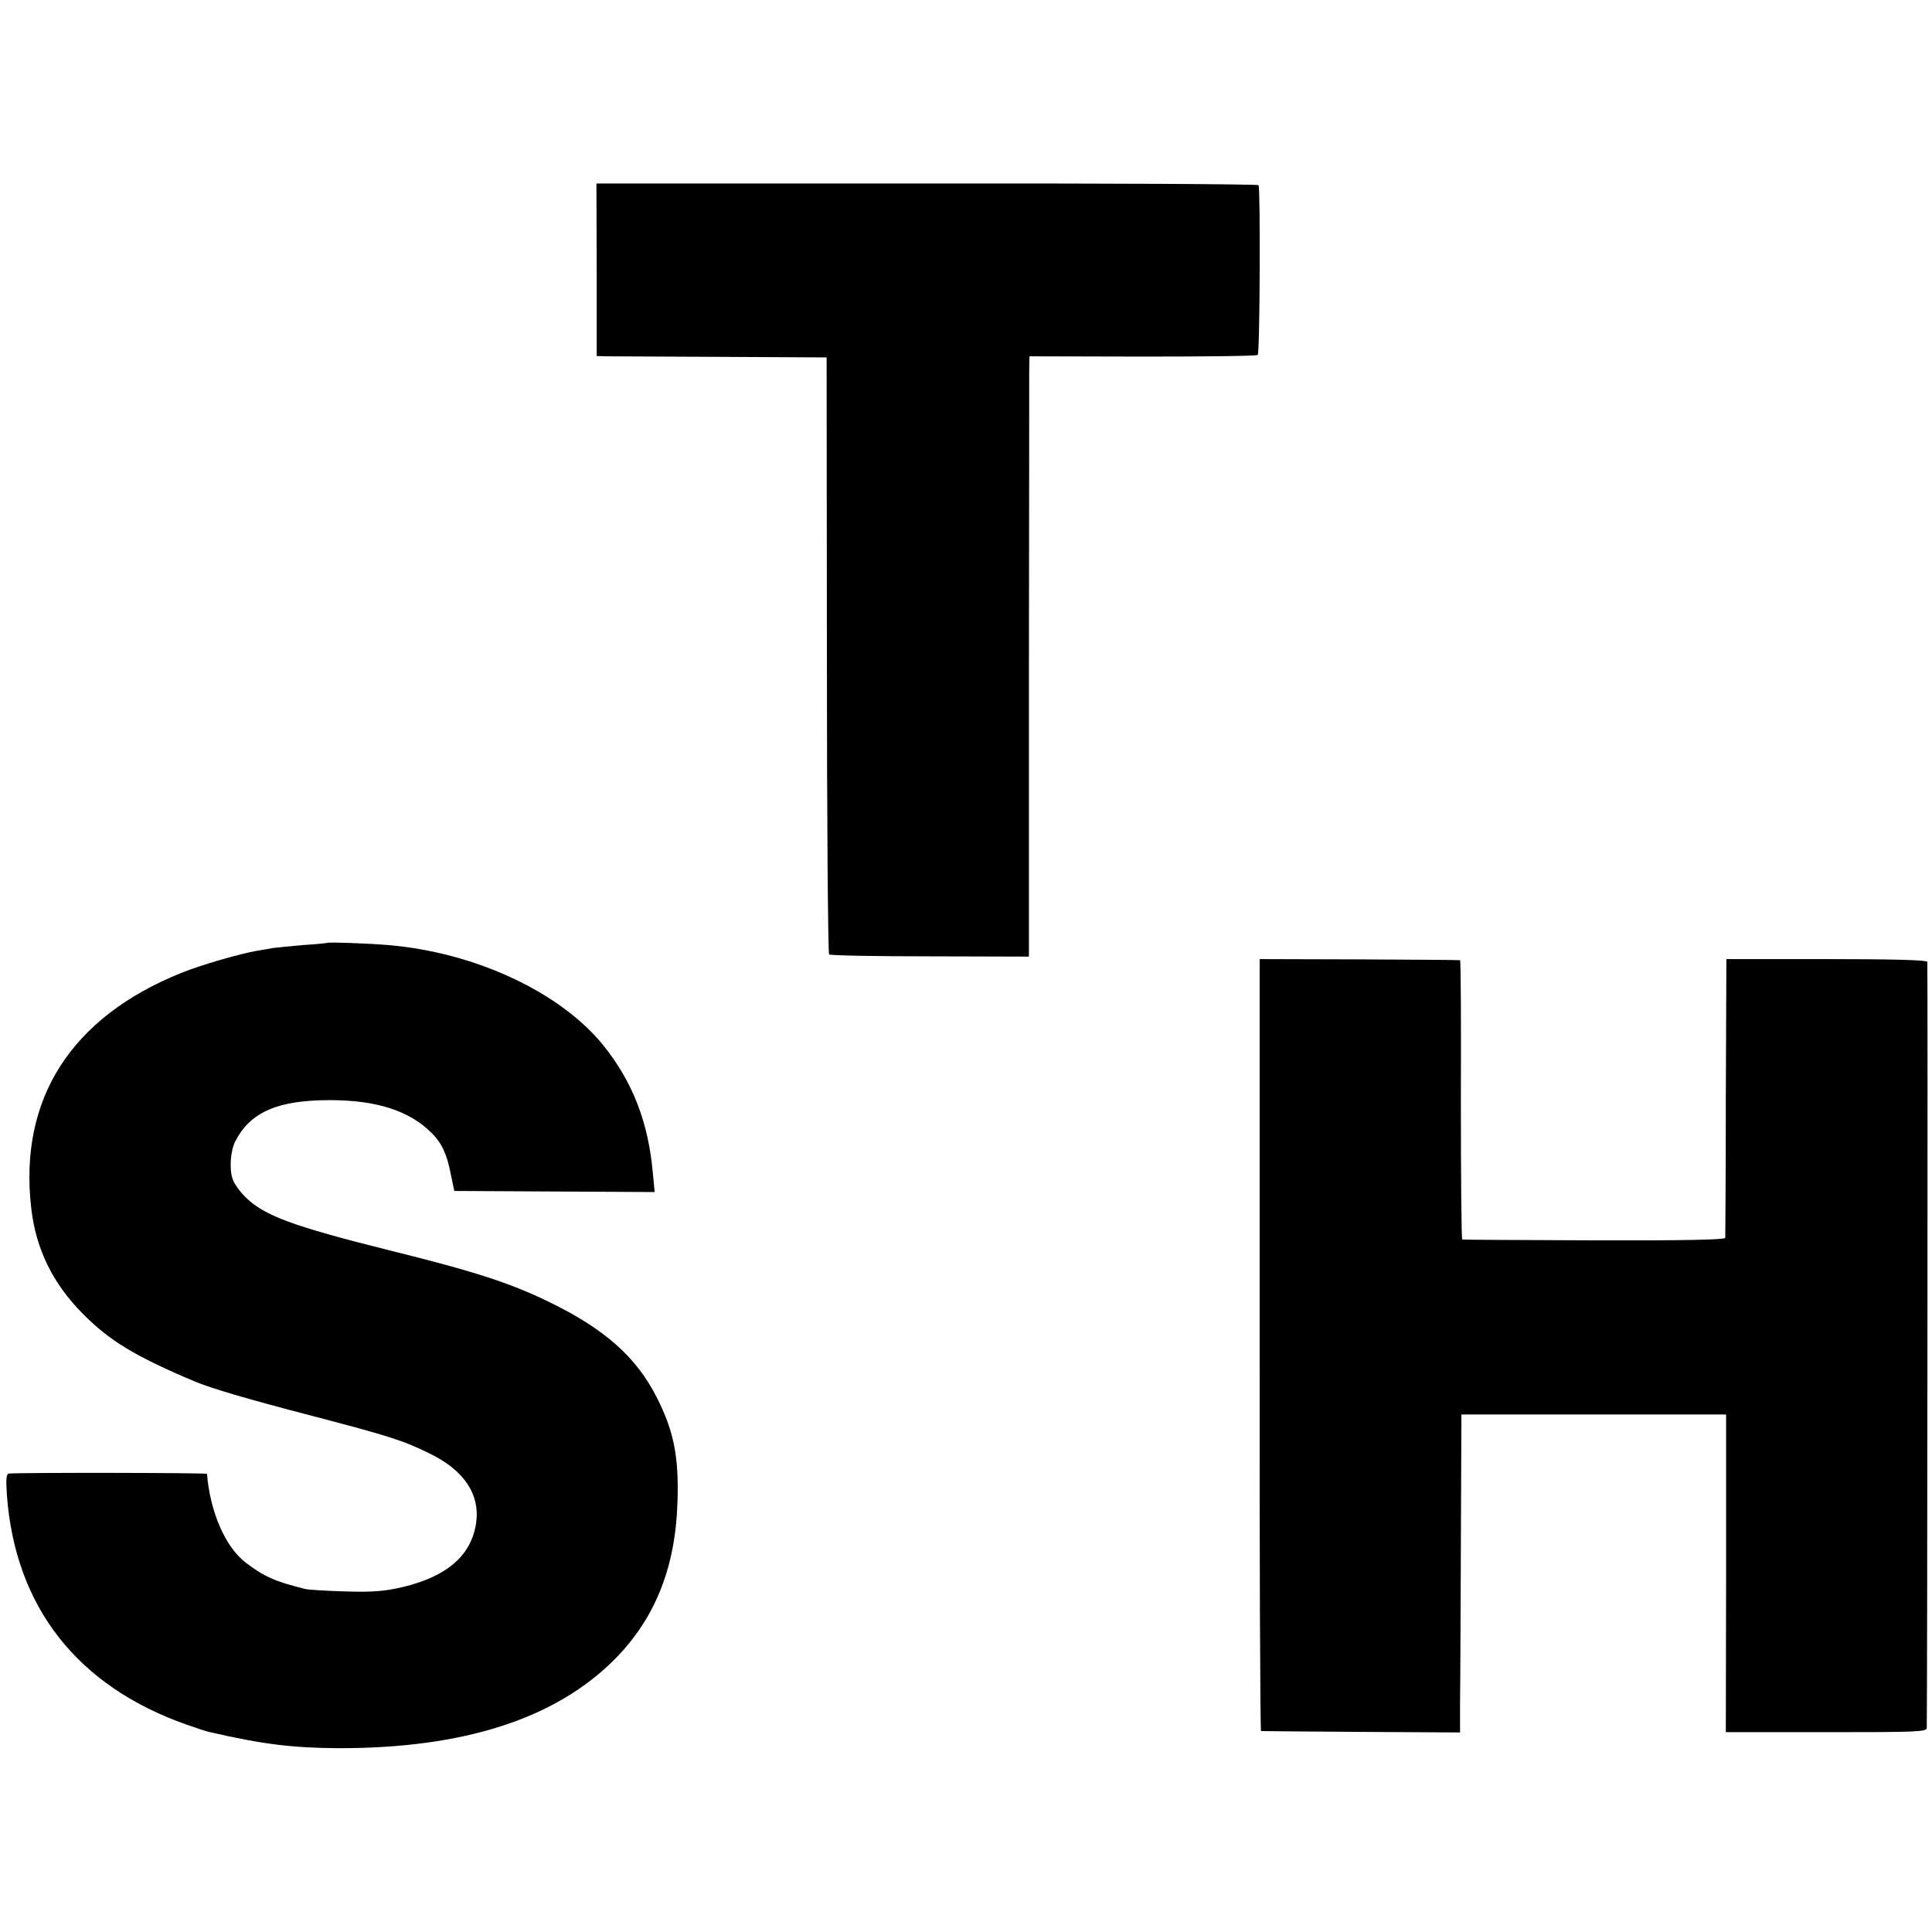
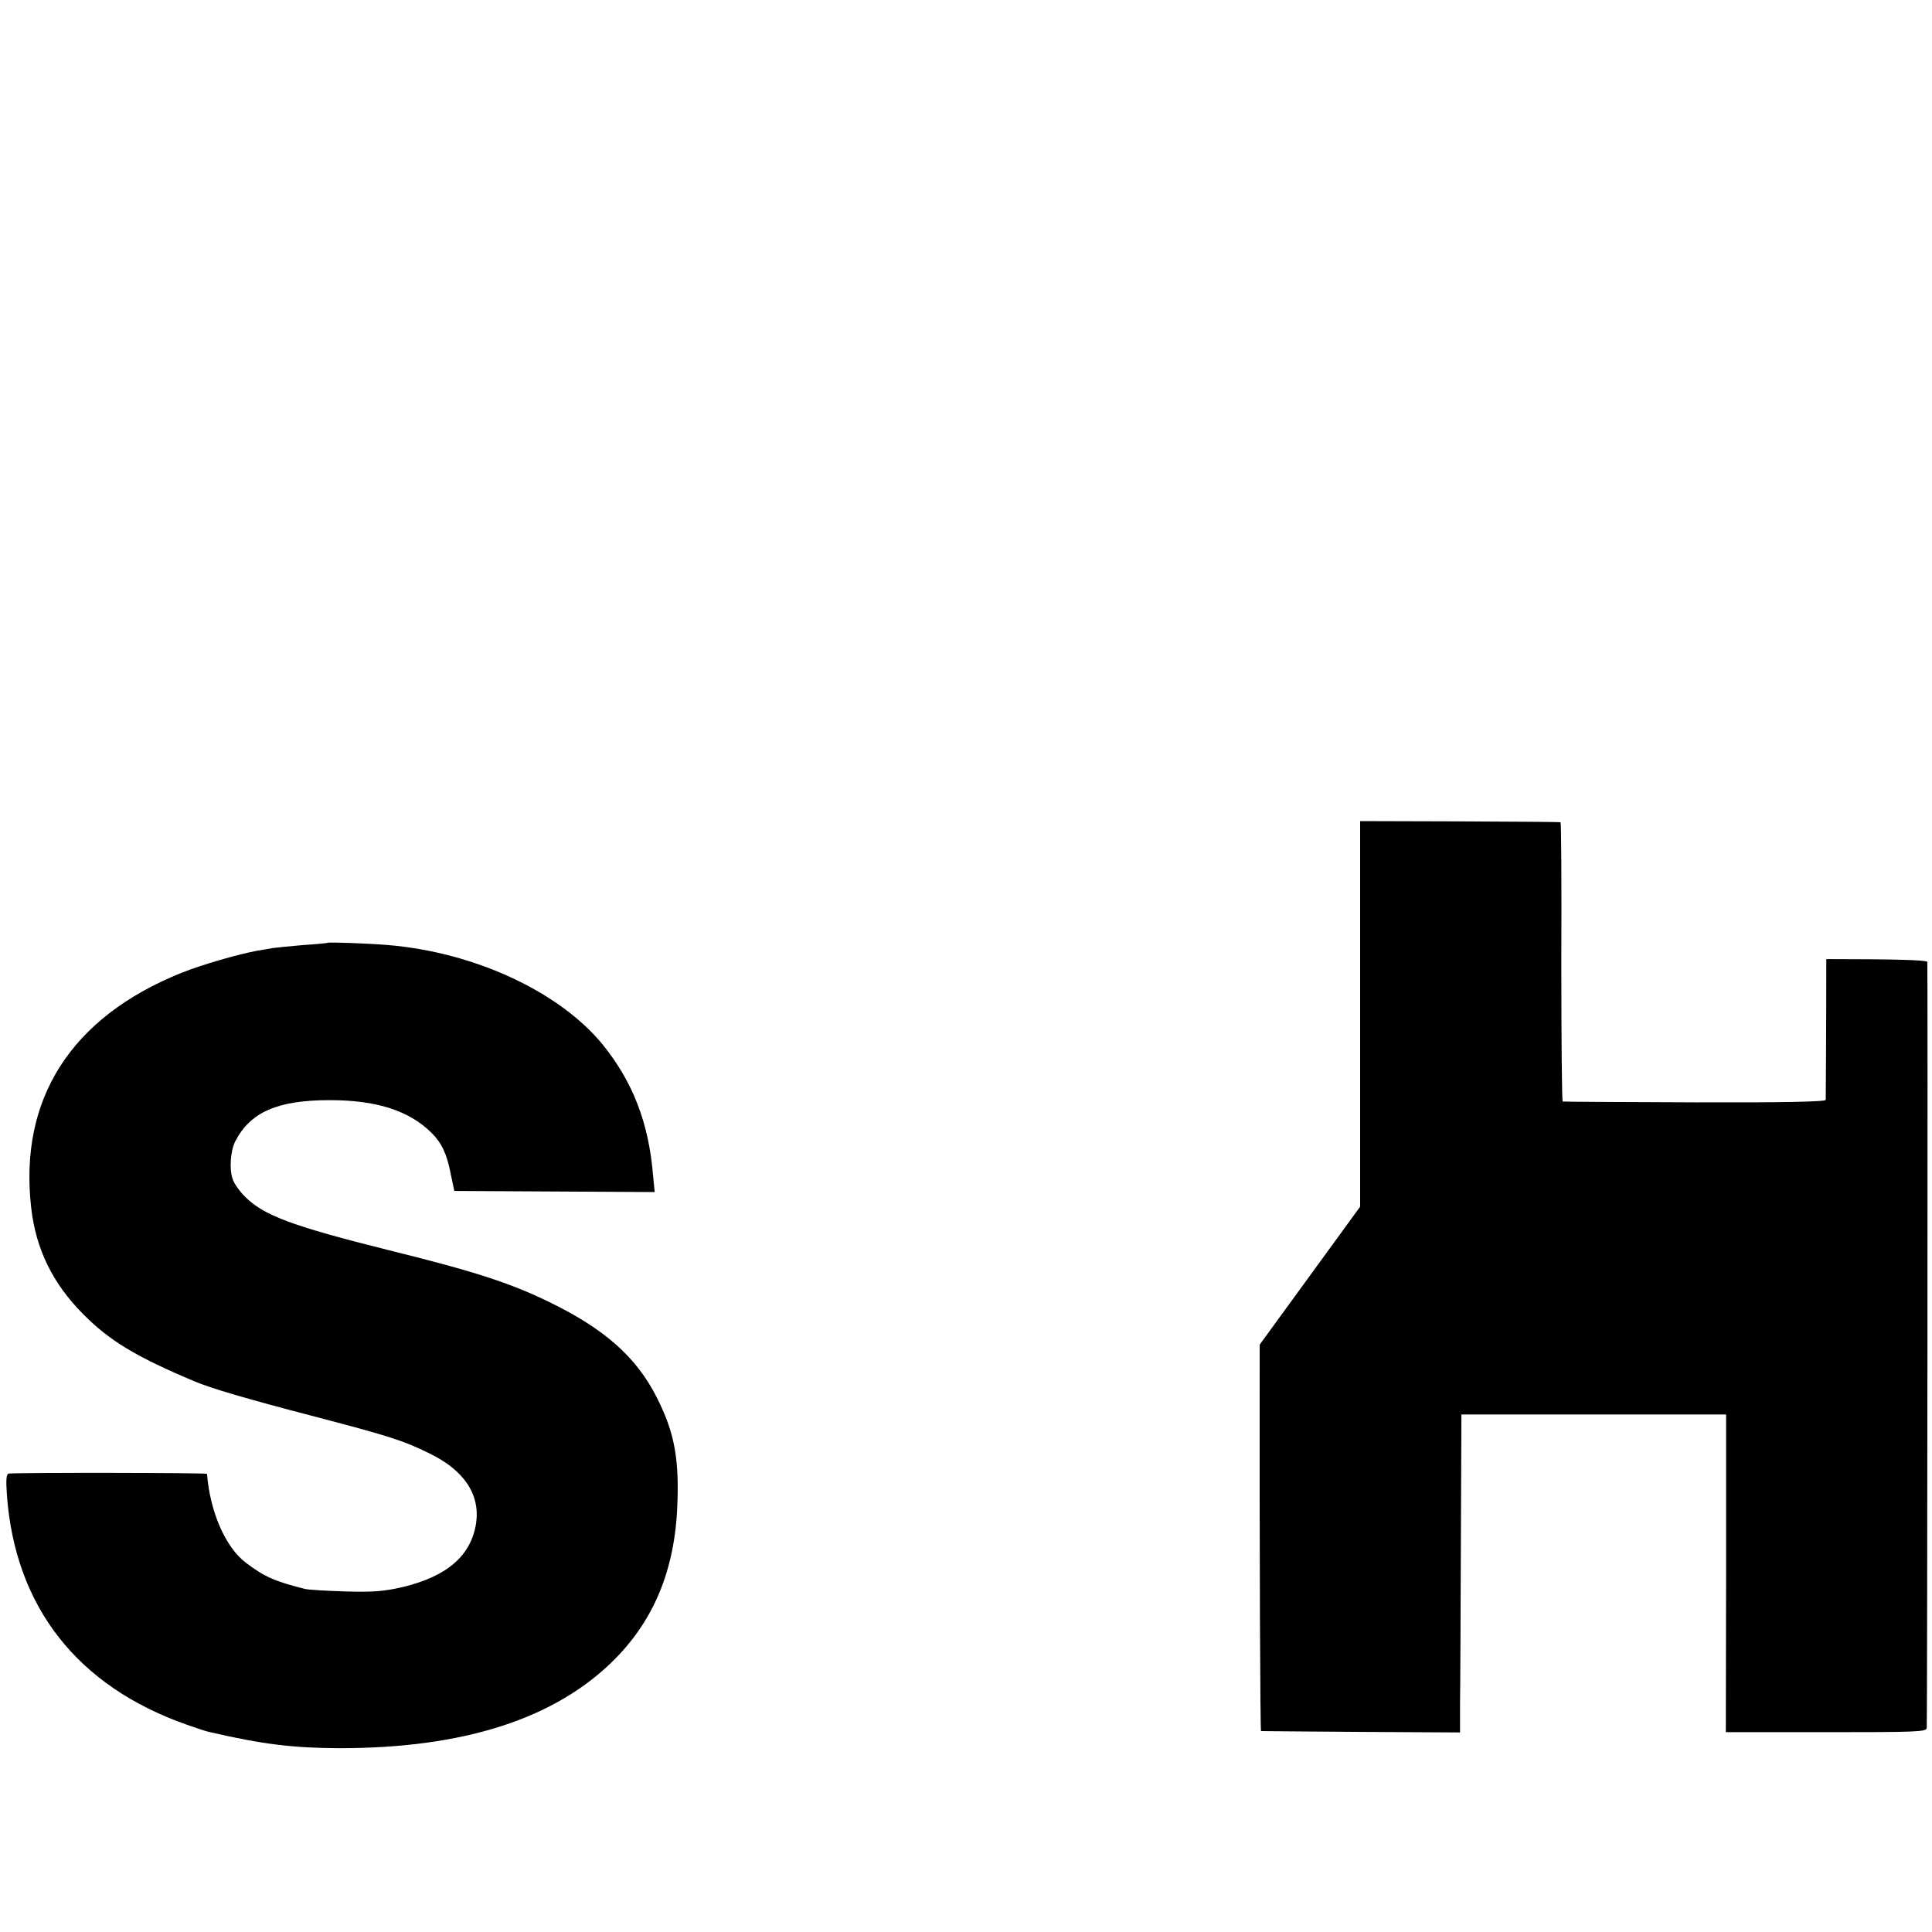
<svg xmlns="http://www.w3.org/2000/svg" version="1.0" width="700pt" height="700pt" viewBox="0 0 700 700" preserveAspectRatio="xMidYMid meet">
  <g transform="translate(0,700) scale(0.1,-0.1)" fill="#000000" stroke="none">
-     <path d="M2162 6023 l0 -313 37 -1 c20 0 207 -1 416 -2 l380 -2 1 -1078 c0 -592 4 -1080 8 -1085 4 -4 169 -7 366 -7 l358 -1 0 1036 c1 569 1 1058 1 1087 l1 52 410 -1 c226 0 414 2 417 6 8 7 10 605 3 615 -3 4 -544 7 -1202 6 l-1197 0 1 -312z" />
    <path d="M1187 3584 c-1 -1 -40 -5 -87 -8 -47 -4 -97 -9 -112 -11 -16 -3 -39 -7 -53 -9 -72 -13 -206 -52 -278 -81 -400 -161 -589 -457 -544 -851 17 -150 78 -274 187 -384 97 -98 191 -155 405 -245 56 -24 191 -64 426 -125 275 -72 330 -89 425 -136 126 -61 184 -149 169 -253 -18 -117 -104 -192 -265 -231 -69 -16 -109 -19 -210 -16 -69 2 -134 6 -145 9 -108 27 -147 44 -213 94 -75 56 -131 185 -142 323 0 4 -676 5 -718 1 -9 -1 -11 -20 -7 -78 30 -406 256 -693 652 -832 34 -12 70 -24 80 -26 194 -45 304 -58 468 -59 456 -1 790 107 1005 325 147 150 220 337 225 580 4 156 -15 247 -76 367 -74 146 -190 248 -390 345 -142 69 -268 110 -579 187 -352 88 -454 126 -522 194 -20 20 -40 48 -45 64 -13 37 -8 103 10 138 55 105 153 148 342 148 169 0 288 -38 369 -119 36 -36 55 -75 69 -148 l13 -62 363 -2 363 -2 -6 62 c-16 191 -74 338 -182 472 -157 192 -465 335 -779 361 -70 6 -214 11 -218 8z" />
-     <path d="M4564 2128 c-1 -769 2 -1399 5 -1400 3 0 167 -2 364 -3 l357 -2 0 106 c1 58 2 318 3 576 l2 470 479 0 480 0 0 -576 -1 -575 364 0 c323 0 363 1 364 15 2 43 4 2767 2 2776 -2 7 -132 10 -366 10 l-362 0 -2 -500 c0 -275 -2 -505 -2 -510 -1 -7 -162 -10 -473 -9 -260 1 -476 2 -480 3 -3 0 -5 228 -5 506 1 278 0 506 -3 506 -3 1 -167 2 -366 3 l-360 1 0 -1397z" />
+     <path d="M4564 2128 c-1 -769 2 -1399 5 -1400 3 0 167 -2 364 -3 l357 -2 0 106 c1 58 2 318 3 576 l2 470 479 0 480 0 0 -576 -1 -575 364 0 c323 0 363 1 364 15 2 43 4 2767 2 2776 -2 7 -132 10 -366 10 c0 -275 -2 -505 -2 -510 -1 -7 -162 -10 -473 -9 -260 1 -476 2 -480 3 -3 0 -5 228 -5 506 1 278 0 506 -3 506 -3 1 -167 2 -366 3 l-360 1 0 -1397z" />
  </g>
</svg>